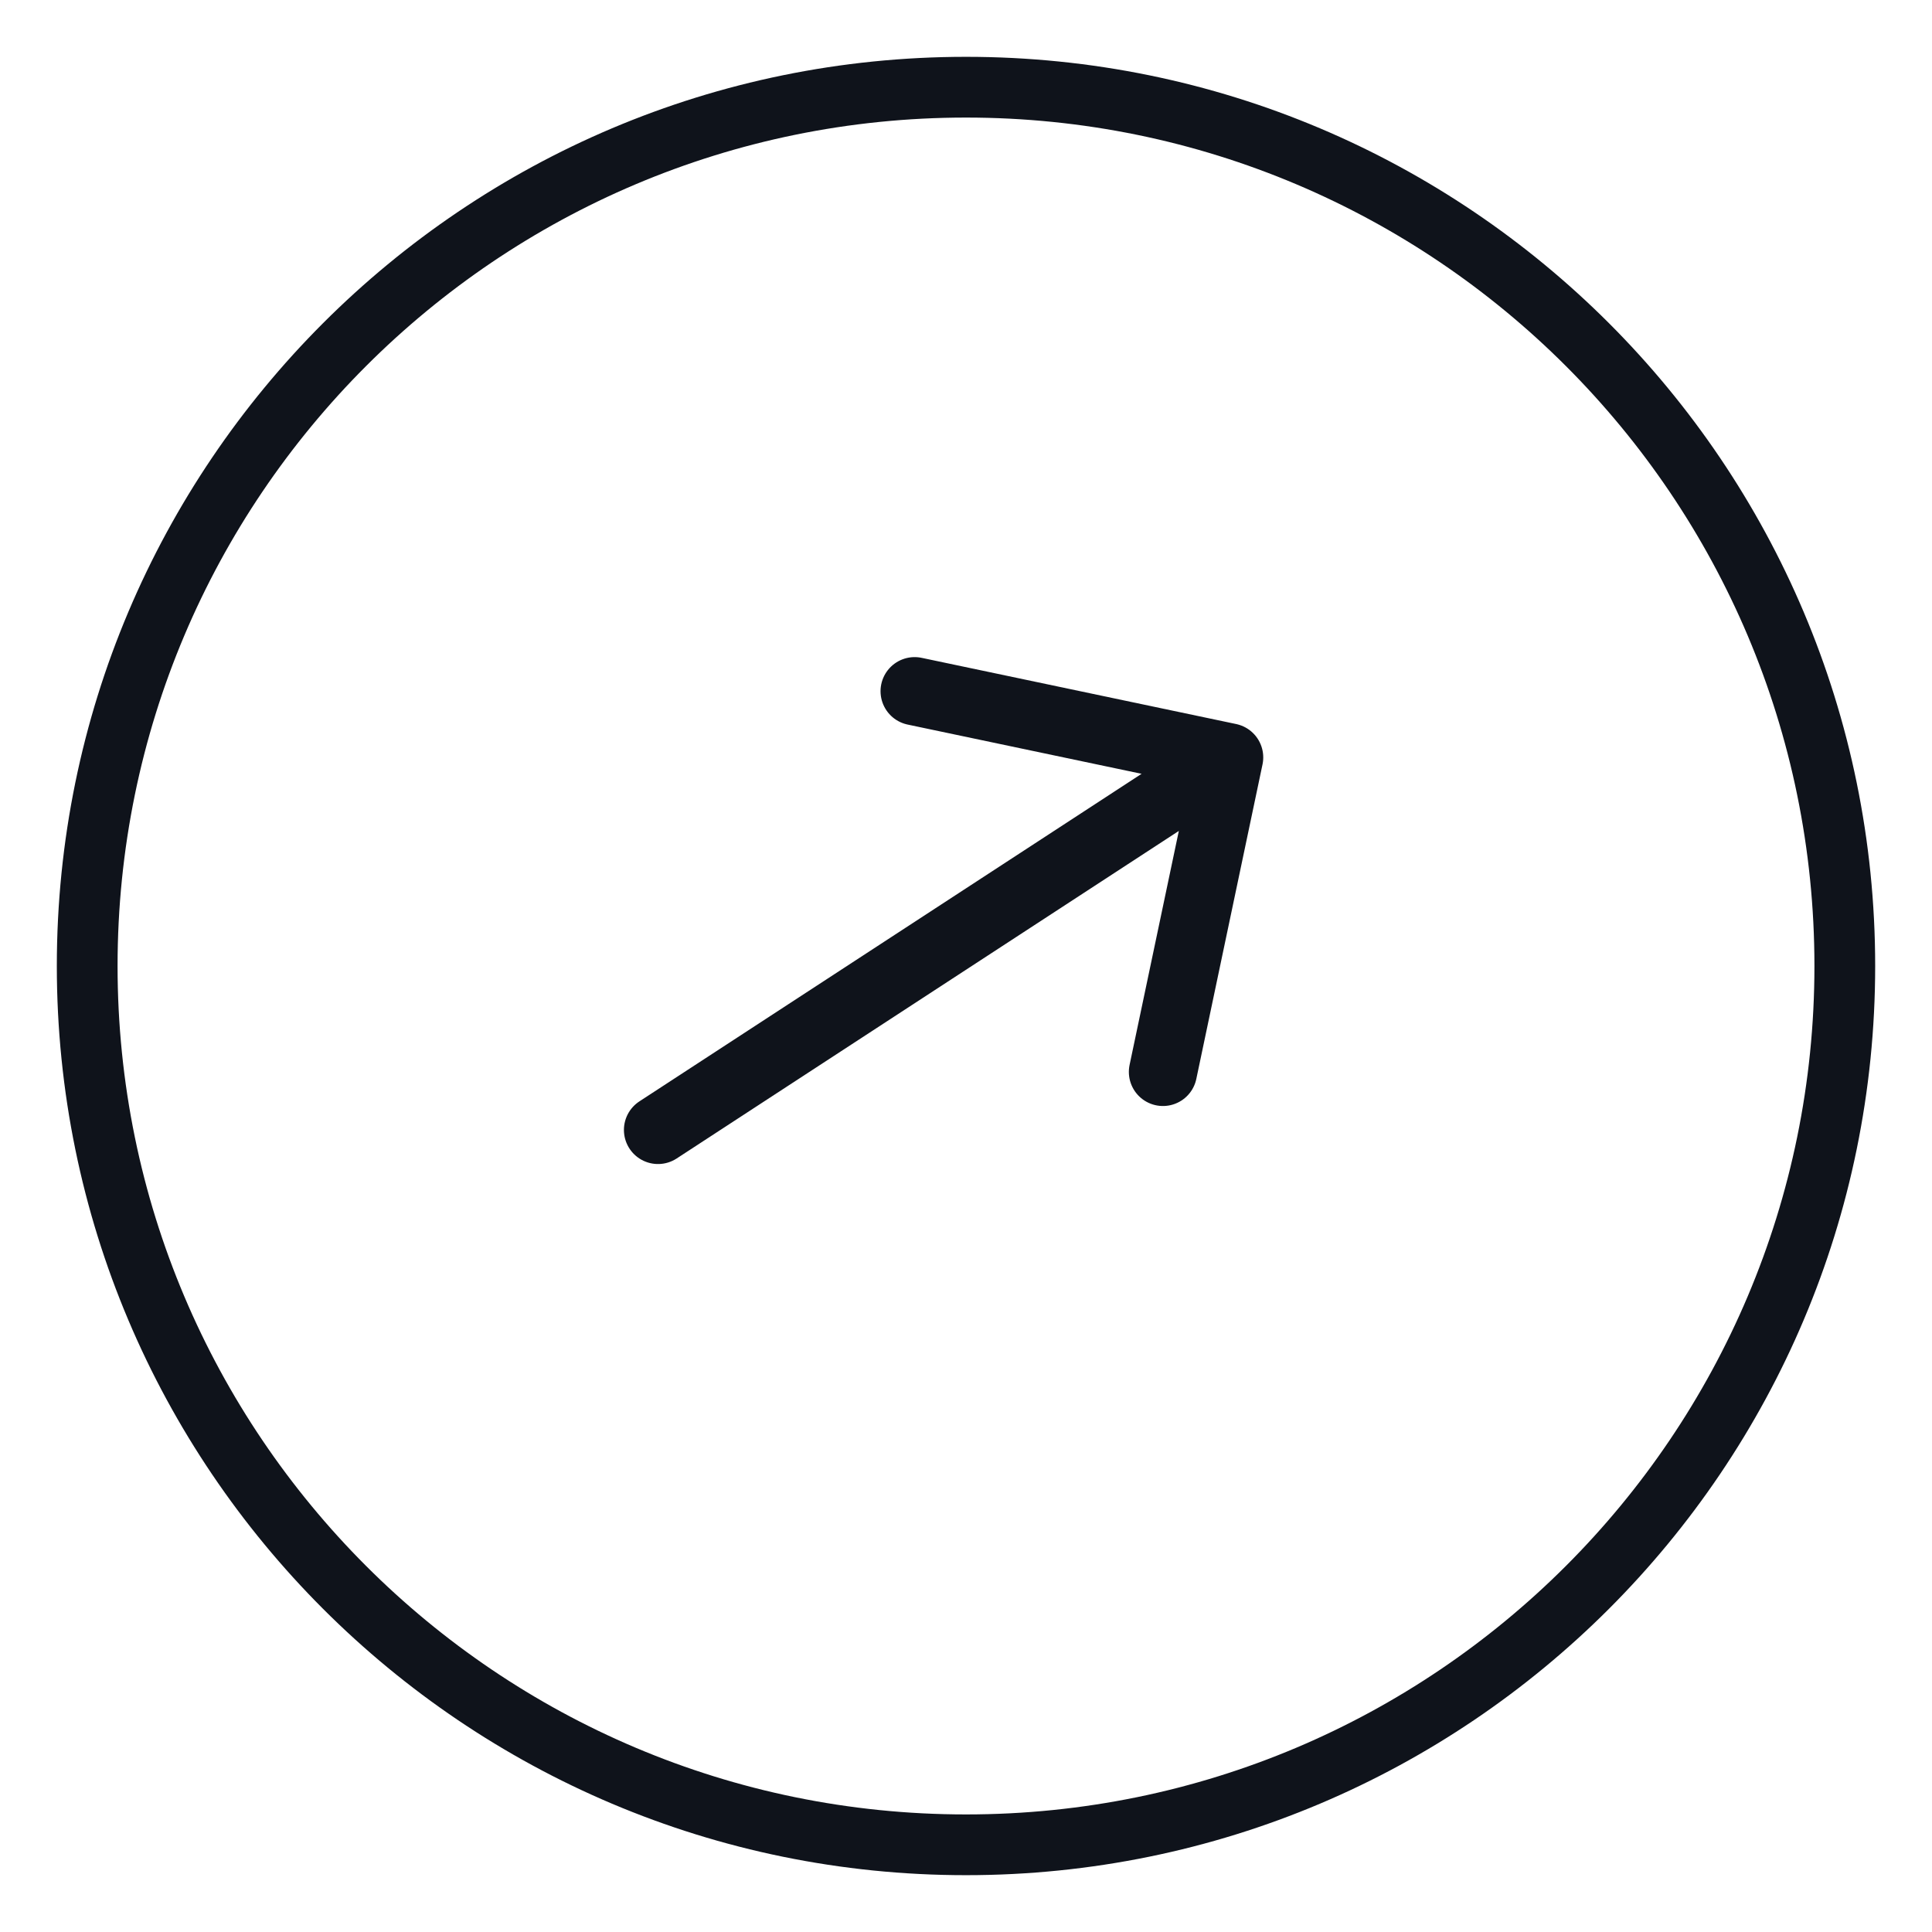
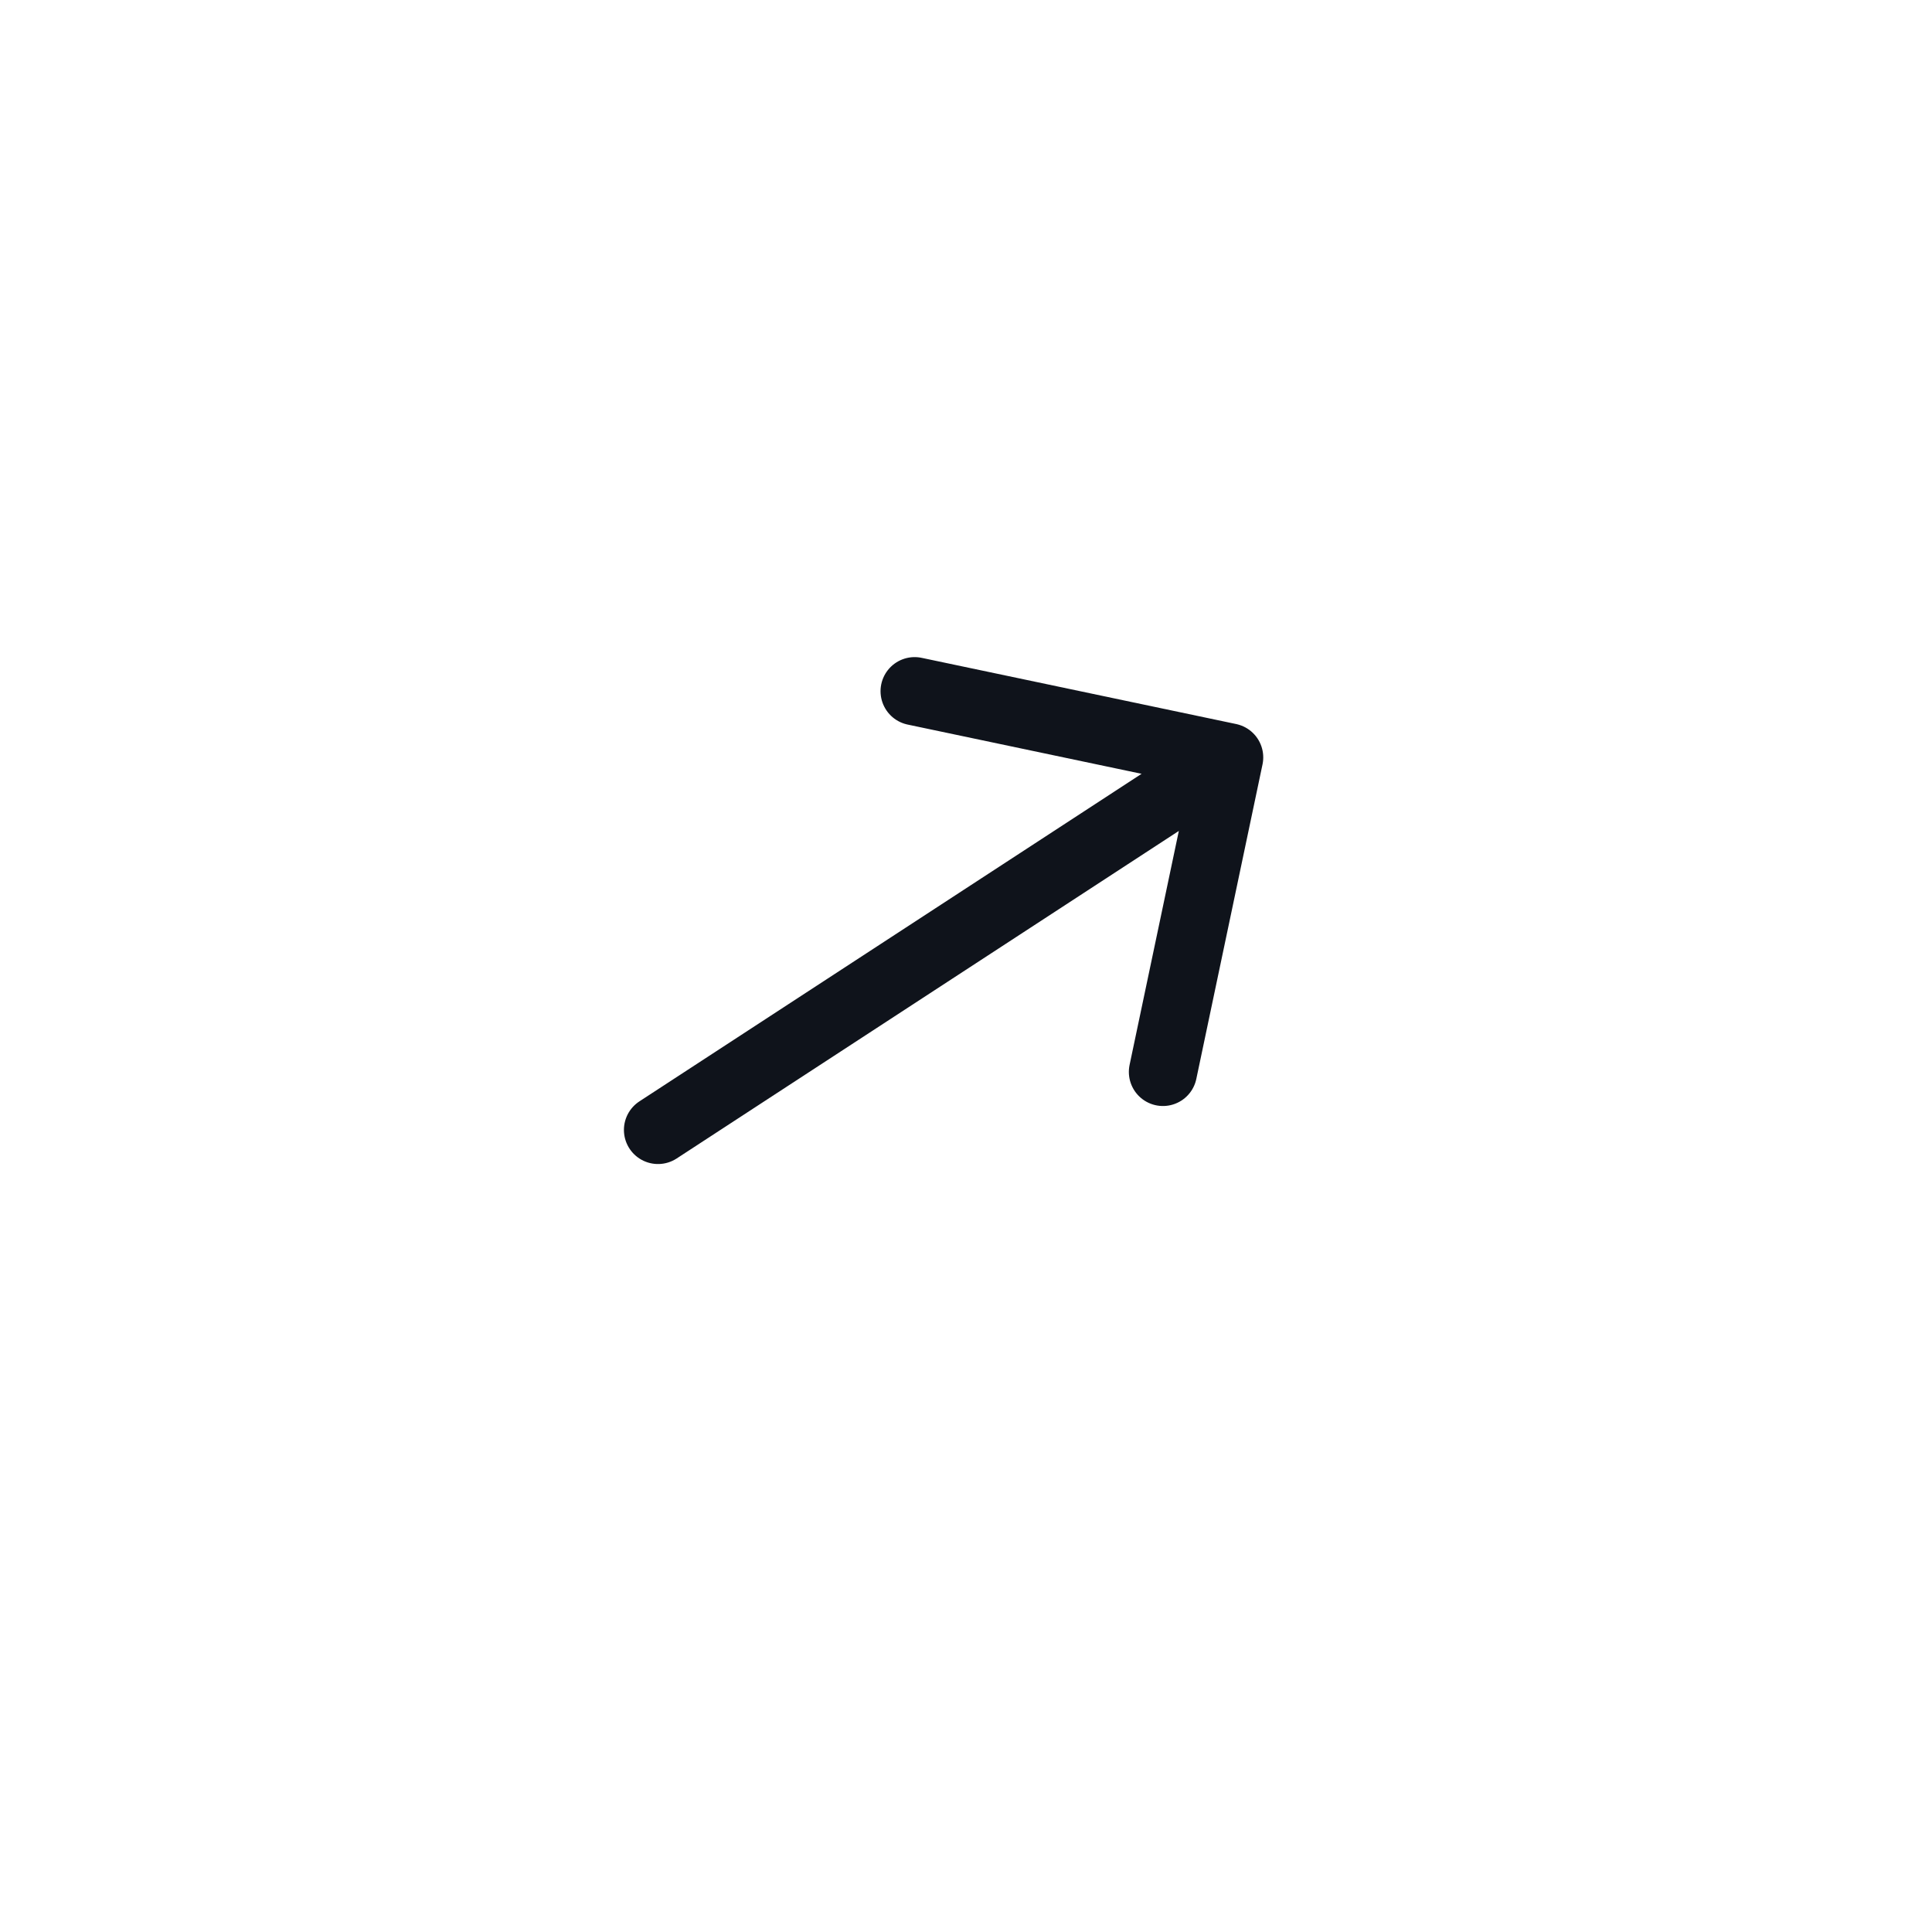
<svg xmlns="http://www.w3.org/2000/svg" width="34" height="34" viewBox="0 0 34 34" fill="none">
-   <path d="M33 17C33 25.837 25.837 33 17 33C8.163 33 1 25.837 1 17C1 8.163 8.163 1 17 1C25.837 1 33 8.163 33 17ZM2.069 17C2.069 25.246 8.754 31.931 17 31.931C25.246 31.931 31.931 25.246 31.931 17C31.931 8.754 25.246 2.069 17 2.069C8.754 2.069 2.069 8.754 2.069 17Z" fill="#0F131B" />
  <path d="M20.466 18.864L21.631 13.329M21.631 13.329L16.096 12.164M21.631 13.329L11.58 19.885" stroke="#0F131B" stroke-width="1.2" stroke-linecap="round" stroke-linejoin="round" />
</svg>